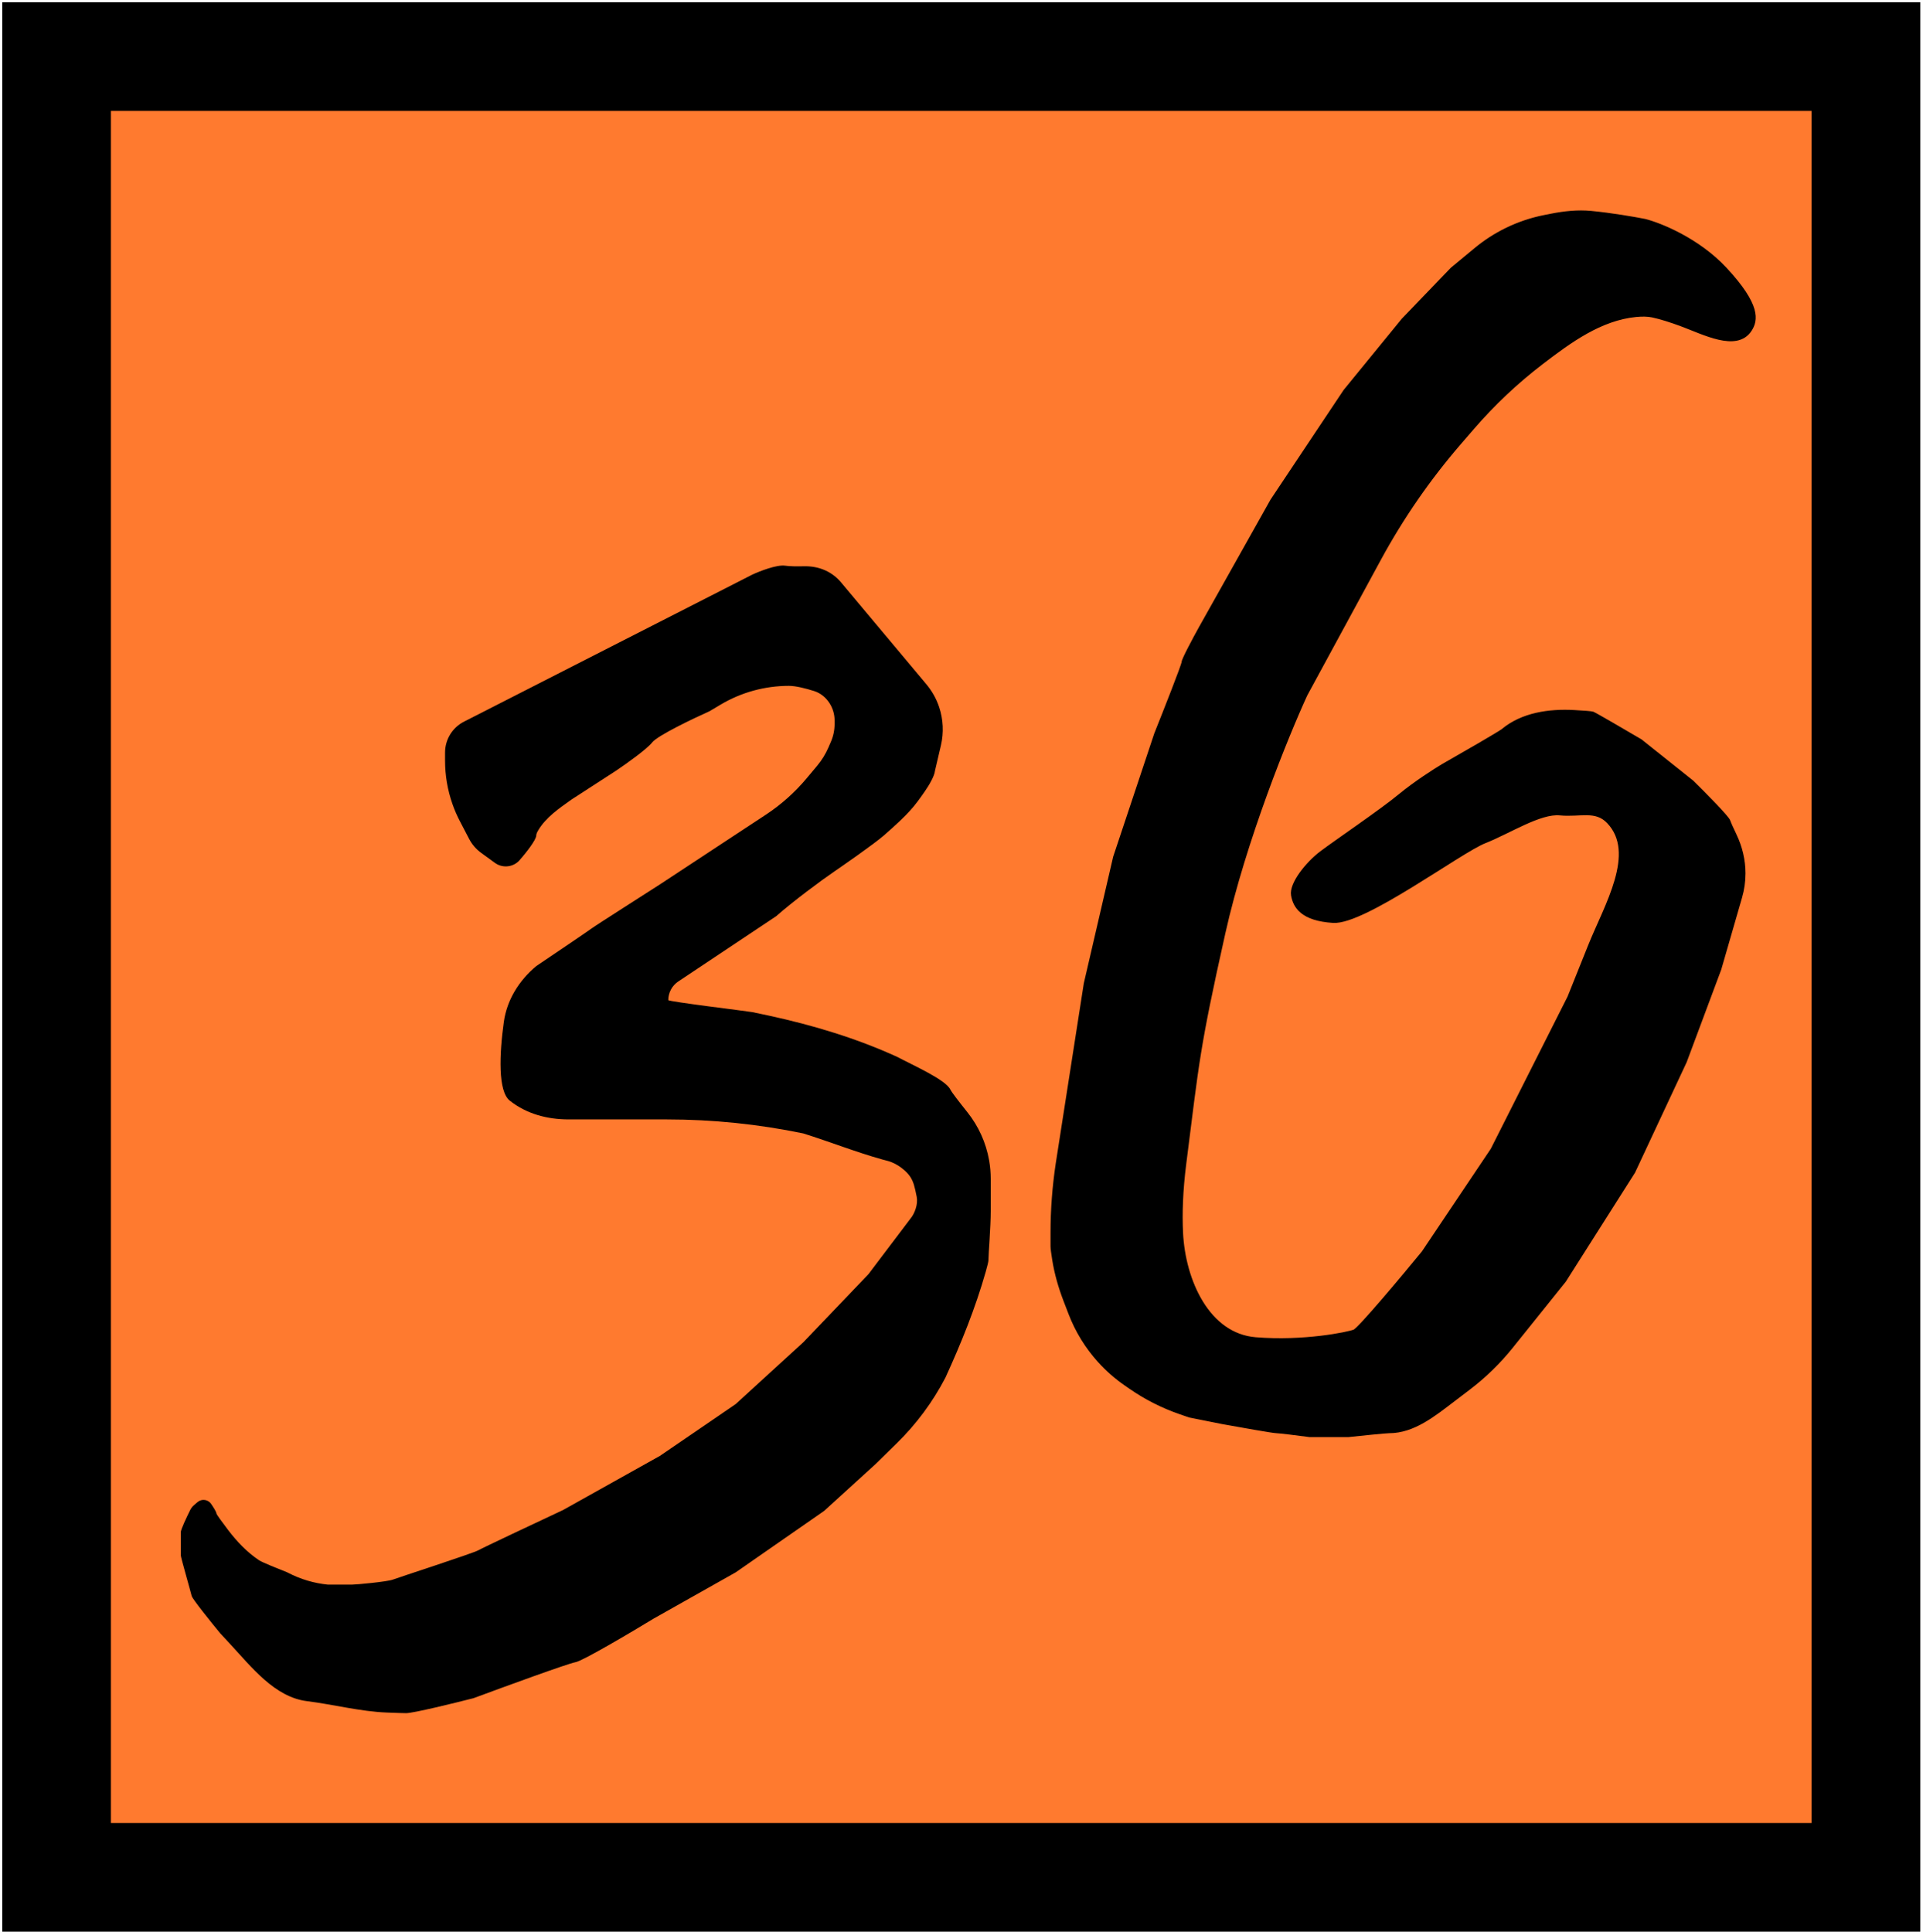
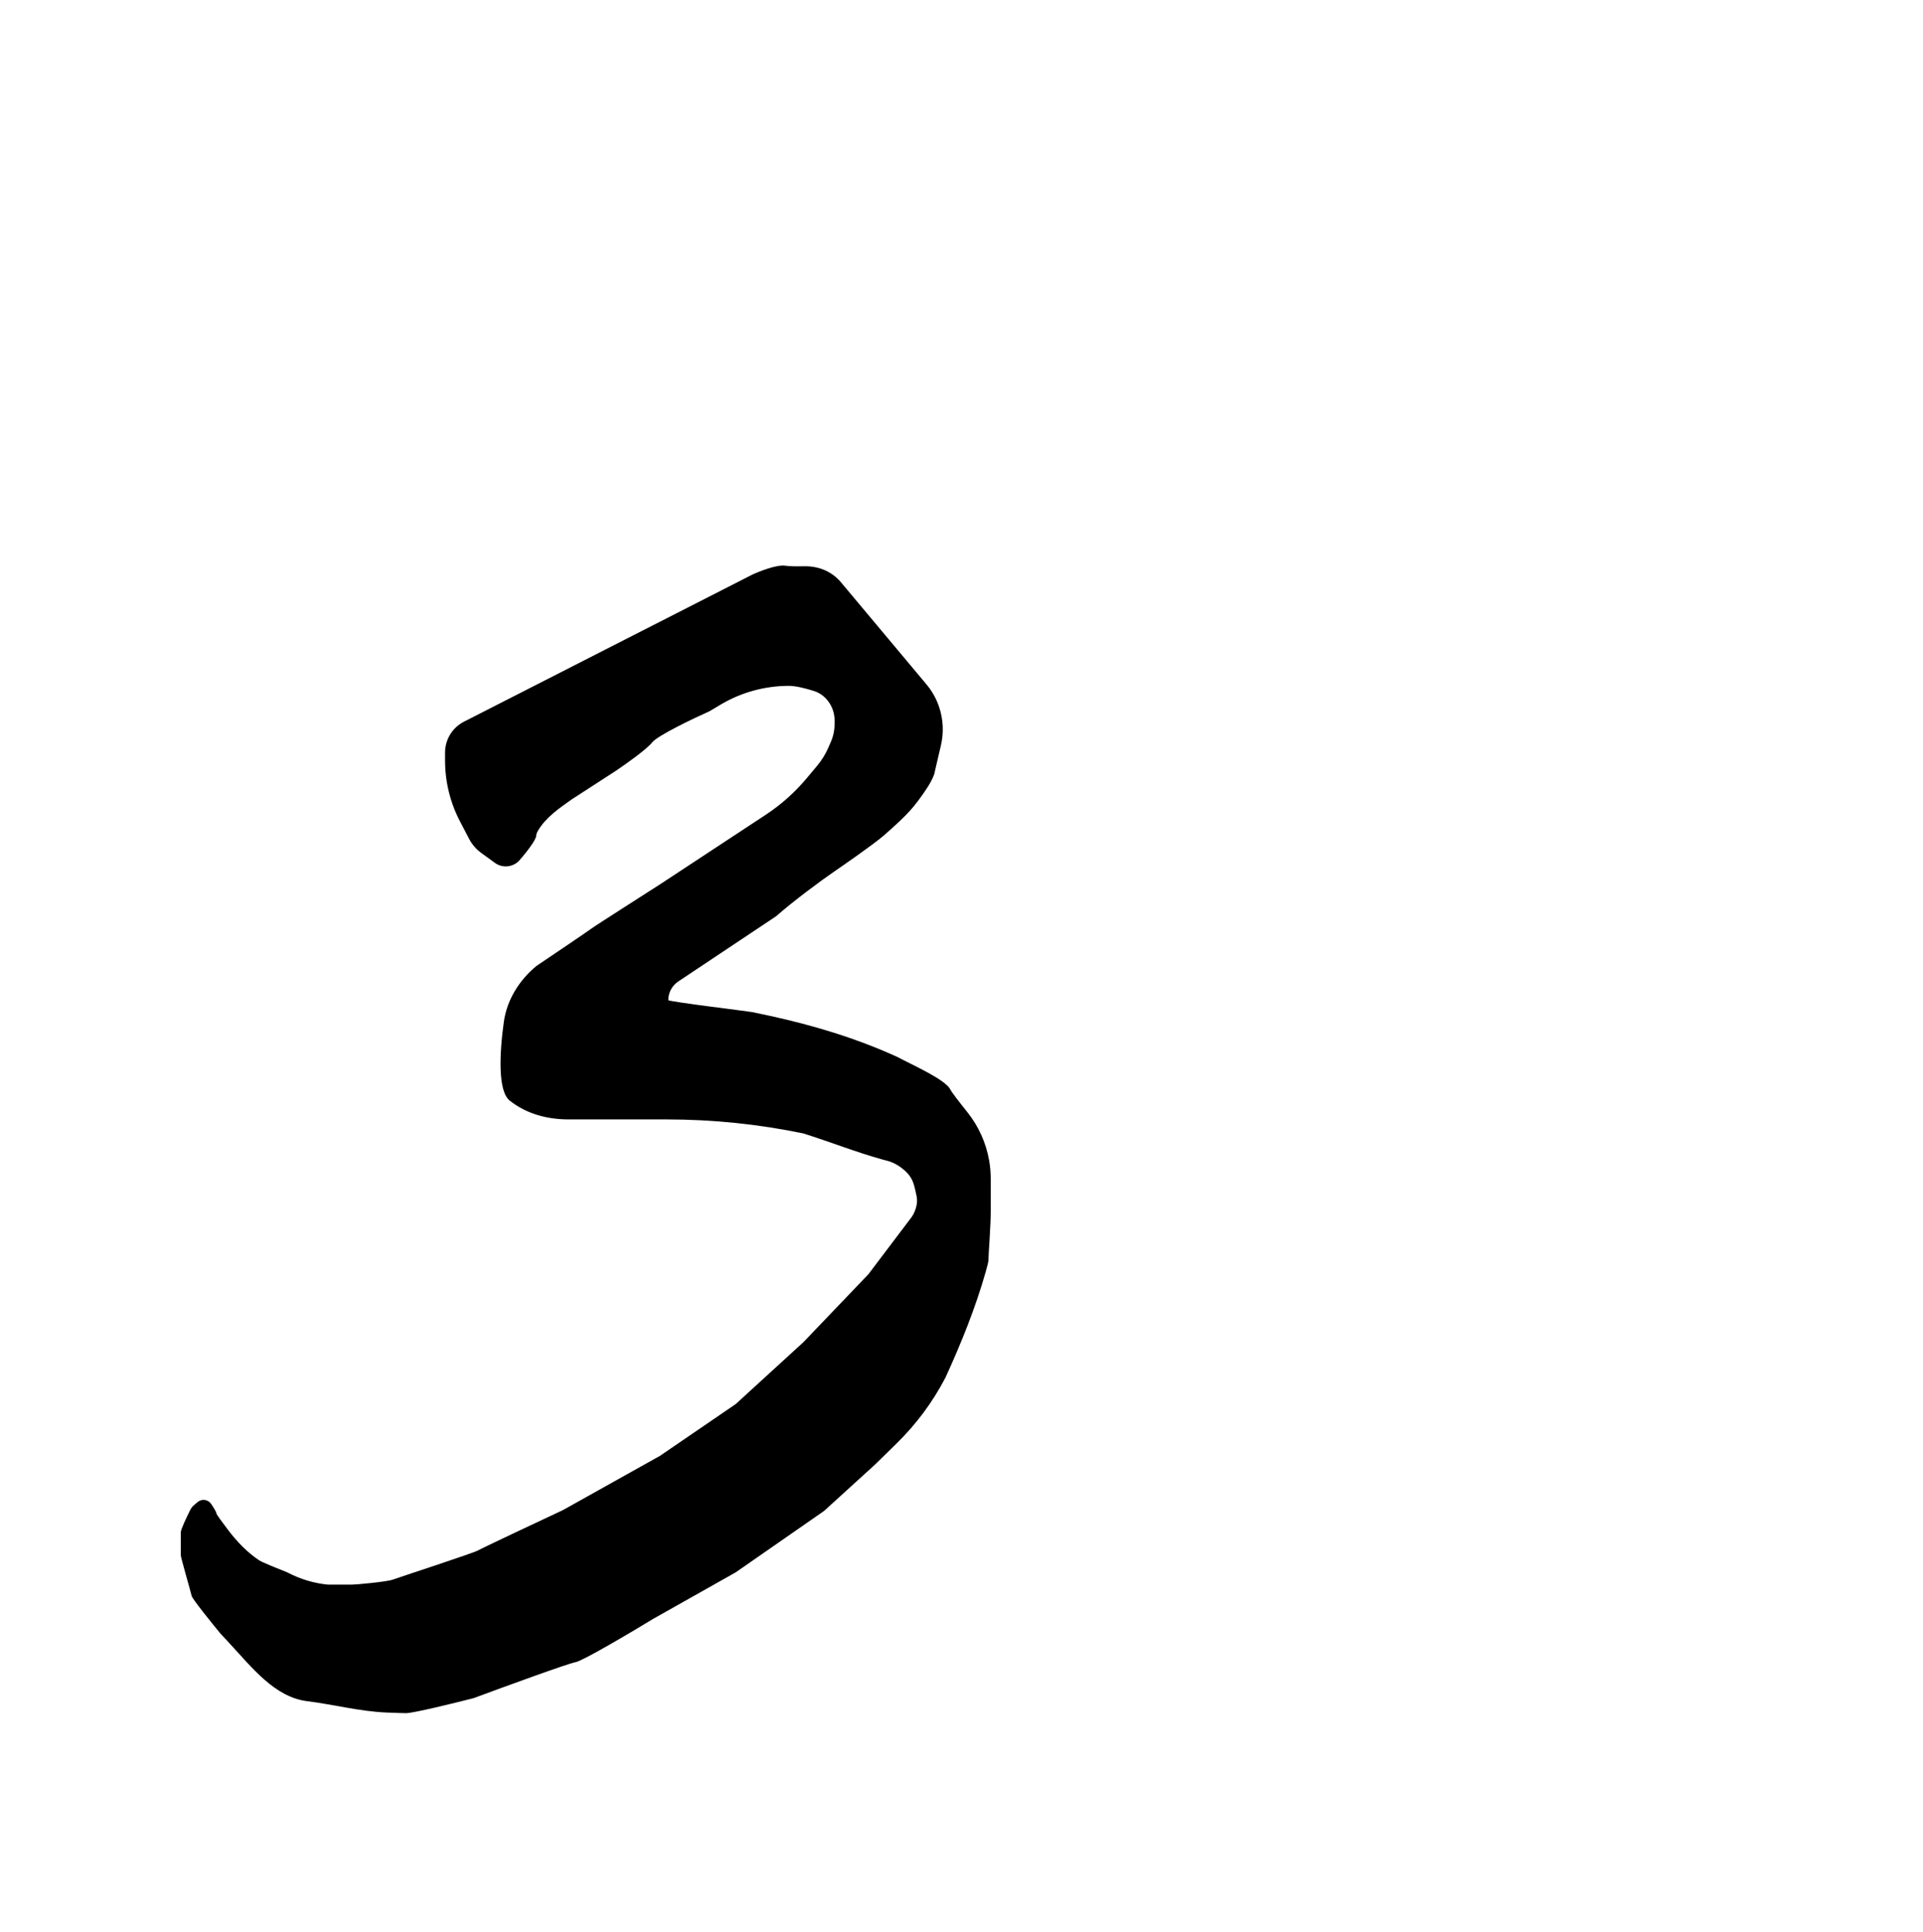
<svg xmlns="http://www.w3.org/2000/svg" width="407" height="409" viewBox="0 0 407 409" fill="none">
-   <rect x="11.977" y="11.979" width="382.951" height="385.407" fill="#FF7A2F" stroke="black" stroke-width="23" />
  <path d="M101.842 180.533L104.748 182.647C106.189 183.695 108.157 183.635 109.532 182.5C109.687 182.373 109.831 182.234 109.963 182.083C111.256 180.602 113.501 177.795 113.501 176.817C113.501 176.559 113.648 176.203 113.887 175.797C115.534 173 118.332 171.114 120.974 169.231L130.315 163.183C132.417 161.774 136.901 158.596 138.022 157.158C139.143 155.72 146.584 152.152 150.165 150.548L152.511 149.153C156.888 146.551 161.887 145.177 166.979 145.177C168.434 145.177 170.579 145.729 172.308 146.276C173.693 146.714 174.836 147.676 175.607 148.905C176.281 149.979 176.639 151.221 176.639 152.488V153.26C176.639 154.552 176.373 155.83 175.858 157.015L175.328 158.236C174.725 159.624 173.926 160.919 172.955 162.08L170.738 164.733C168.246 167.715 165.333 170.315 162.087 172.452C153.105 178.365 140.846 186.434 139.656 187.213C137.871 188.38 126.112 195.853 125.177 196.554C124.43 197.114 117.082 202.081 113.501 204.494C109.869 207.518 107.277 211.658 106.631 216.34C105.693 223.13 105.359 230.981 107.896 232.984C111.462 235.799 115.835 236.954 120.378 236.954H136.62H141.103C150.816 236.954 160.504 237.947 170.015 239.918C175.613 241.674 181.097 243.855 186.748 245.433C187.118 245.536 187.454 245.625 187.741 245.696C190.024 246.256 191.987 248.036 192.668 249.113C193.349 250.19 193.579 251.112 194.022 253.338C194.332 254.892 193.602 256.895 192.668 257.991L183.794 269.724L170.015 284.128L155.711 297.205L139.656 308.181L119.168 319.635C113.549 322.266 102.099 327.654 101.248 328.151C100.183 328.772 84.303 333.917 83.15 334.361C81.997 334.804 75.432 335.425 74.456 335.425H69.4C66.469 335.132 63.62 334.286 61.004 332.932L60.794 332.824C59.079 332.153 55.489 330.706 54.851 330.28C52.292 328.574 50.148 326.317 48.285 323.871C46.961 322.131 45.802 320.547 45.802 320.344C45.802 320.035 45.128 318.984 44.661 318.308C44.537 318.128 44.38 317.973 44.201 317.847C43.472 317.333 42.488 317.378 41.81 317.956L41.057 318.596C40.734 318.872 40.468 319.207 40.279 319.587C39.469 321.212 38.261 323.77 38.261 324.336V329.216C38.261 329.659 40.39 337.022 40.568 337.821C40.71 338.459 44.649 343.35 46.6 345.716L48.577 347.848C53.258 352.896 58.133 359.234 64.964 360.088C70.629 360.796 76.177 362.276 81.882 362.502C83.775 362.576 85.344 362.63 85.952 362.63C87.474 362.63 96.099 360.516 100.221 359.459C106.774 357.028 120.261 352.103 121.783 351.849C123.305 351.595 133.409 345.613 138.271 342.653L155.711 332.824L174.419 319.823L185.303 309.916L189.839 305.465C193.969 301.413 197.433 296.735 200.103 291.603C203.438 284.317 206.452 276.849 208.643 269.142C208.982 267.951 209.201 267.061 209.201 266.736C209.201 265.468 209.687 259.669 209.687 256.286V249.559C209.687 248.239 209.573 246.921 209.345 245.62C208.69 241.878 207.095 238.371 204.725 235.401C203.038 233.288 201.455 231.256 201.14 230.622C200.103 228.528 193.338 225.543 189.956 223.746C181.266 219.767 172.054 217 162.713 214.975C161.234 214.655 160.005 214.39 159.199 214.234C158.265 214.053 141.442 212.014 141.442 211.697C141.442 210.112 142.234 208.632 143.553 207.753L164.272 193.94C167.866 190.769 173.782 186.376 176.639 184.427C177.948 183.534 184.969 178.686 187.102 176.817C192.534 172.061 193.514 170.695 195.664 167.622C196.712 166.123 197.778 164.24 197.883 163.183L199.149 157.758C199.773 155.085 199.643 152.291 198.775 149.687C198.186 147.919 197.269 146.278 196.072 144.849L177.988 123.255C177.099 122.195 175.987 121.344 174.731 120.764C173.279 120.094 171.68 119.82 170.081 119.864C168.725 119.901 167.209 119.89 166.175 119.742C164.399 119.488 160.784 120.905 159.199 121.645L98.197 152.761C97.031 153.356 96.045 154.252 95.343 155.357C94.594 156.533 94.196 157.899 94.196 159.293V160.329V161.004C94.196 164.125 94.723 167.224 95.754 170.169L95.776 170.234C96.202 171.45 96.715 172.634 97.311 173.777L99.293 177.576C99.903 178.745 100.776 179.757 101.842 180.533Z" fill="black" />
-   <path d="M326.926 46.006L328.338 45.727C331.115 45.18 333.942 44.874 336.759 45.145C340.955 45.549 345.713 46.364 348.102 46.835C351.367 47.663 359.331 50.864 365.07 57.044C372.243 64.769 371.553 67.804 370.312 69.735C367.552 74.028 360.642 70.332 355.853 68.567C353.728 67.783 351.544 67.076 349.757 66.7C348.736 66.485 347.535 66.473 346.259 66.598C338.676 67.339 332.218 72.076 326.17 76.709C320.848 80.786 315.959 85.398 311.578 90.472L308.81 93.677C302.283 101.238 296.588 109.478 291.824 118.257L276.229 146.988C272.275 155.587 263.262 177.723 258.848 197.478C253.329 222.171 253.329 224.654 250.57 246.312C249.842 252.033 249.694 256.908 249.89 260.967C250.383 271.17 255.564 282.734 265.745 283.559C275.953 284.387 285.334 282.455 286.714 281.904C287.817 281.462 296.922 270.592 301.336 265.212L315.959 243.415L332.237 211.135L336.594 200.275C340.023 191.727 346.866 180.557 340.514 173.888C337.755 170.991 334.445 172.509 330.168 172.095C325.892 171.681 319.408 175.957 314.166 178.027C308.924 180.096 288.645 195.271 282.161 194.857C275.678 194.443 274.16 191.822 273.746 189.477C273.332 187.131 276.781 182.855 279.678 180.648C282.575 178.441 292.37 171.819 296.37 168.508C299.571 165.859 303.774 163.174 305.475 162.162C309.429 159.909 317.504 155.265 318.166 154.713C322.238 151.32 327.881 150.505 333.174 150.799C335.219 150.912 336.824 151.03 337.066 151.126C337.617 151.347 344.009 155.081 347.136 156.92L358.034 165.611C360.517 168.048 365.539 173.116 365.759 173.888C365.87 174.276 366.427 175.493 367.076 176.853C368.272 179.36 368.932 182.094 368.932 184.873C368.932 186.554 368.695 188.227 368.228 189.842L363.828 205.065L356.517 224.654L345.619 247.968L330.996 271.006L319.754 285.007C317.142 288.26 314.143 291.183 310.825 293.712L307.481 296.259C303.438 299.339 299.108 302.872 294.025 302.872C293.252 302.872 287.909 303.424 285.334 303.7H277.195C275.126 303.424 270.822 302.872 270.159 302.872C269.497 302.872 262.25 301.585 258.71 300.941L251.812 299.561L249.82 298.873C246.107 297.591 242.587 295.807 239.358 293.571L238.306 292.843C236.281 291.441 234.424 289.81 232.772 287.982C230.129 285.058 228.049 281.673 226.634 277.995L225.566 275.218C224.488 272.416 223.653 269.522 223.187 266.556C222.99 265.305 222.842 264.228 222.842 263.832V261.018C222.842 256.095 223.211 251.18 223.946 246.312L229.878 208.238L236.086 181.475L244.776 155.403C246.708 150.574 250.57 140.78 250.57 140.228C250.57 139.676 252.961 135.216 254.157 133.055L269.332 106.016L284.782 82.841L297.06 67.804L307.406 57.044L312.437 52.88C314.41 51.247 316.569 49.852 318.869 48.724C321.424 47.47 324.133 46.557 326.926 46.006Z" fill="black" stroke="black" />
</svg>